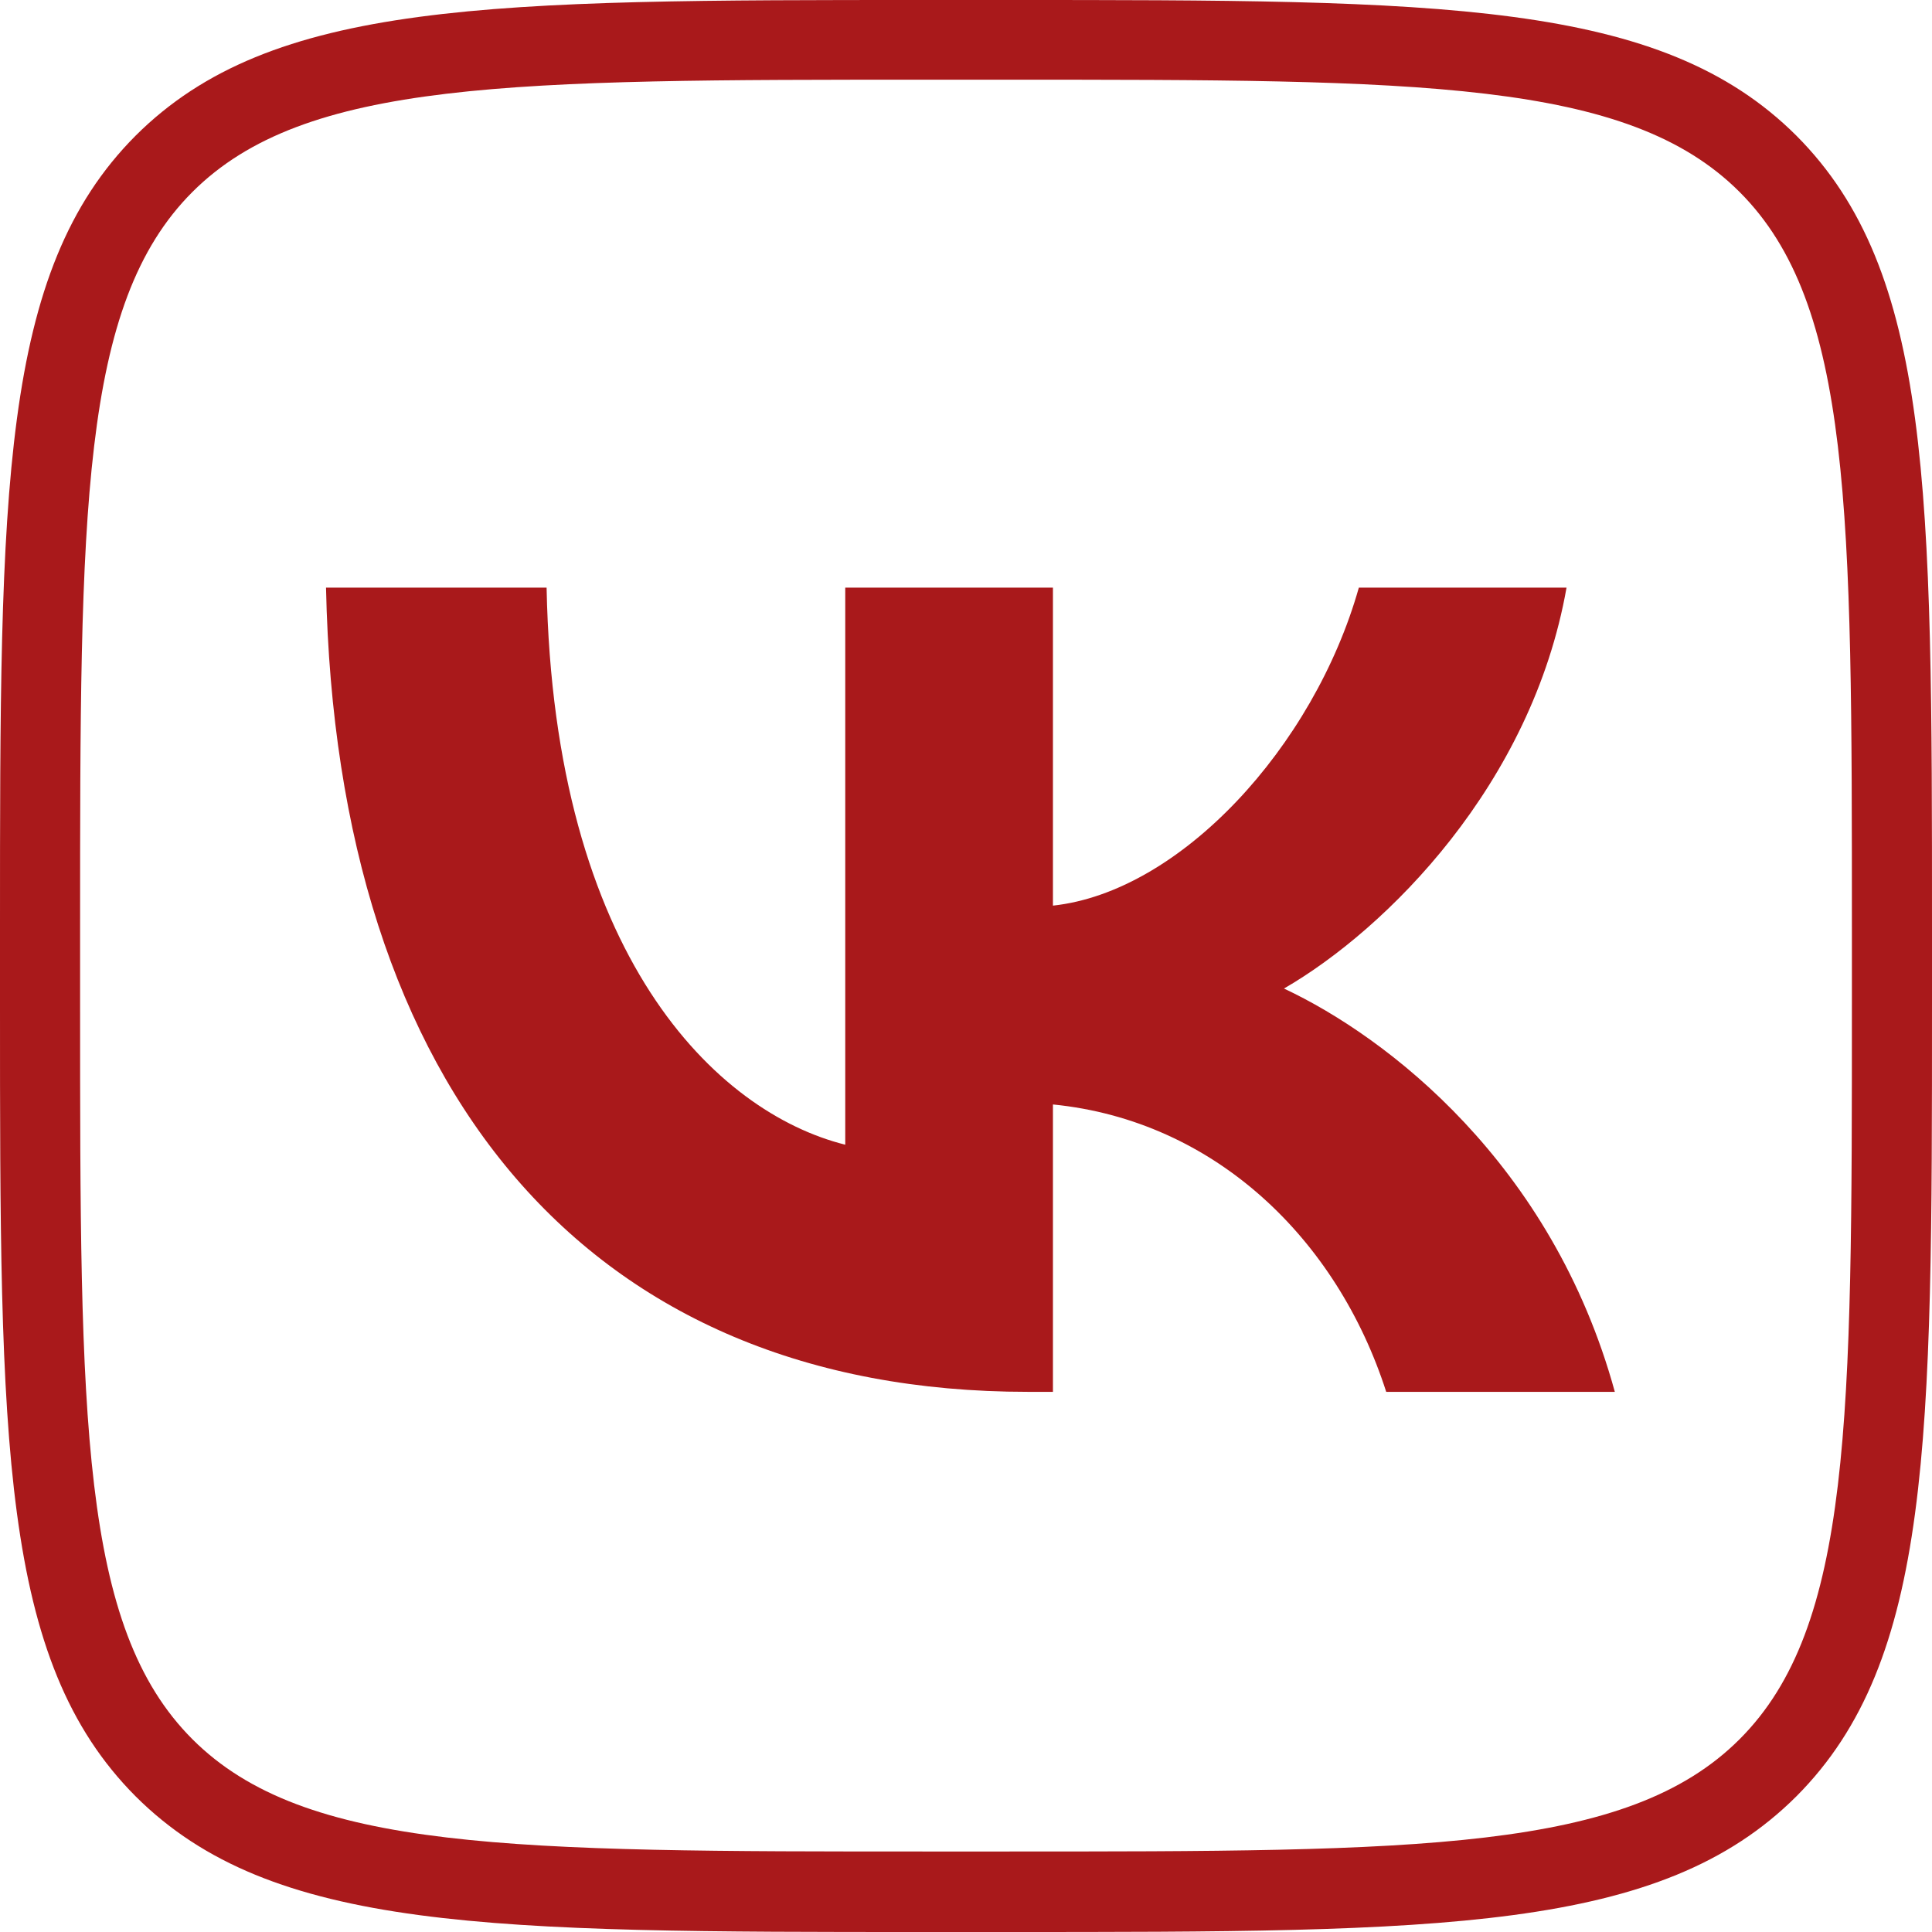
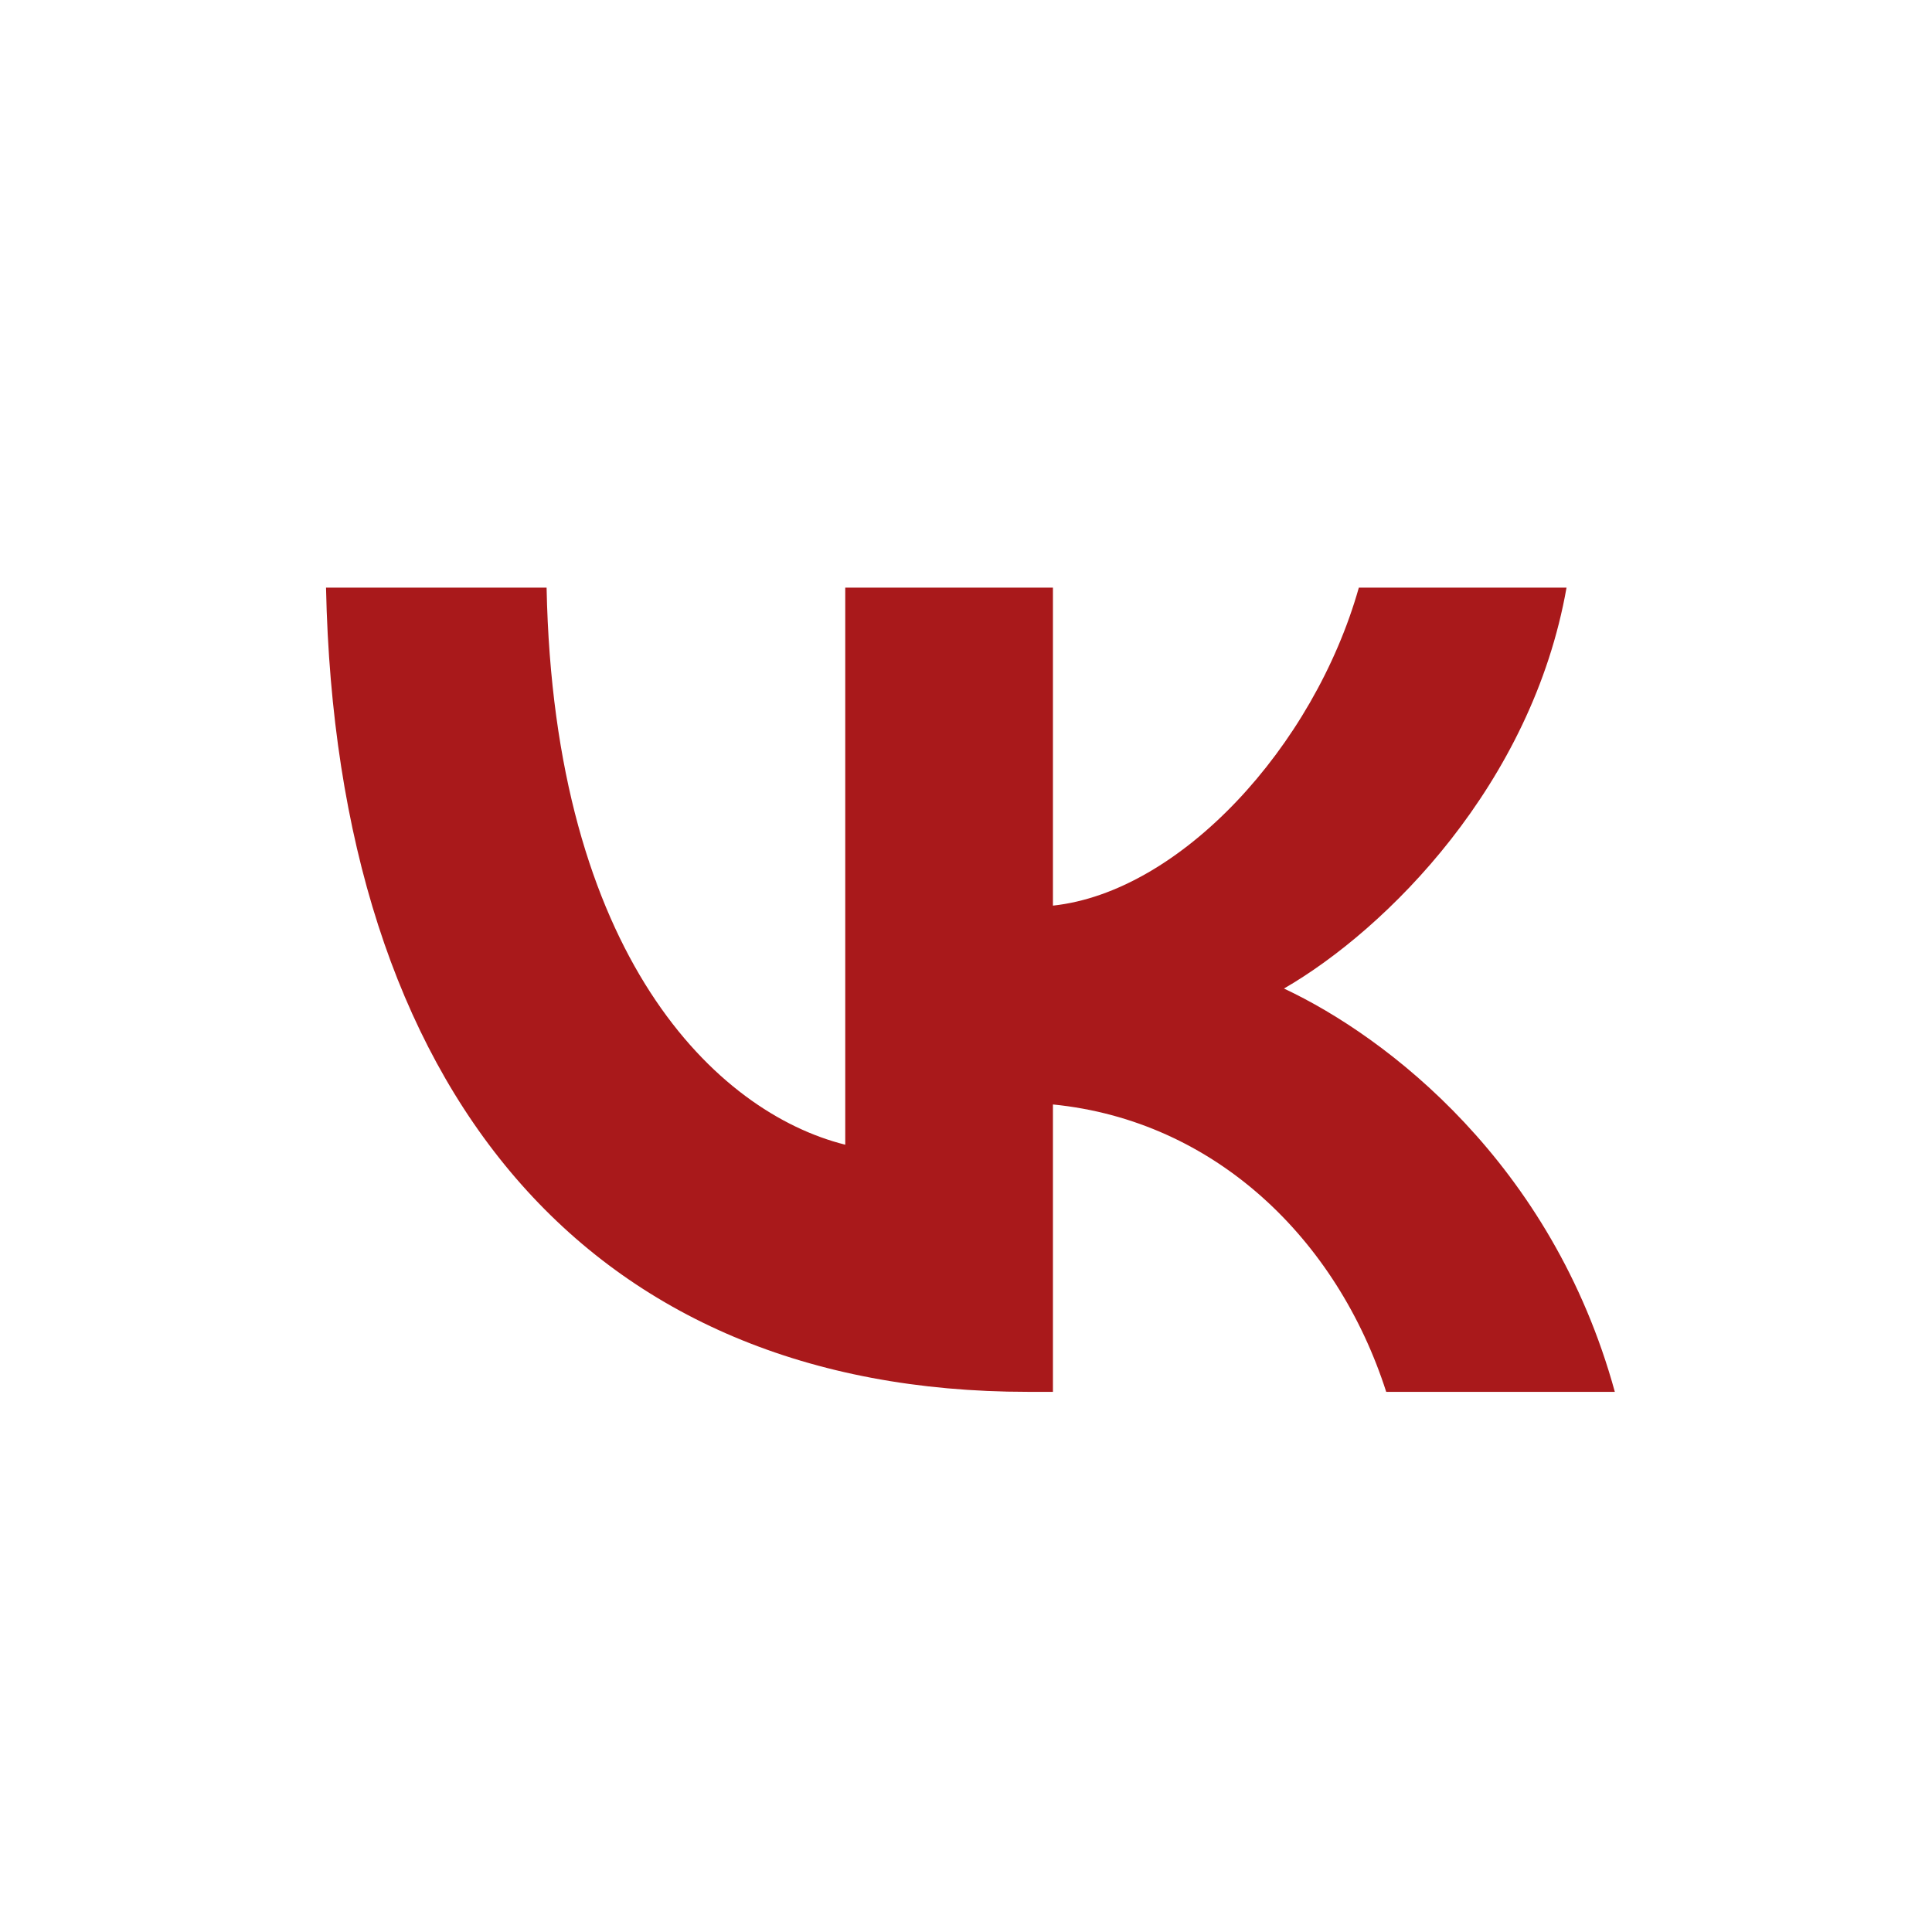
<svg xmlns="http://www.w3.org/2000/svg" id="Слой_1" x="0px" y="0px" viewBox="0 0 48 48" style="enable-background:new 0 0 48 48;" xml:space="preserve">
  <style type="text/css"> .st0{fill:#A9191B;} </style>
  <g>
-     <path class="st0" d="M24.96,1.98c10.3,0,15.47,0,18.26,2.79c2.79,2.79,2.79,7.96,2.79,18.26v1.92c0,10.3,0,15.47-2.79,18.26 c-2.79,2.79-7.96,2.79-18.26,2.79h-1.92c-10.3,0-15.47,0-18.26-2.79c-2.79-2.79-2.79-7.96-2.79-18.26v-1.92 c0-10.3,0-15.47,2.79-18.26c2.79-2.79,7.96-2.79,18.26-2.79H24.96 M24.96,0h-1.92C12.18,0,6.75,0,3.37,3.37C0,6.75,0,12.18,0,23.04 v1.92c0,10.86,0,16.29,3.37,19.67C6.75,48,12.18,48,23.04,48h1.92c10.86,0,16.29,0,19.67-3.37C48,41.25,48,35.82,48,24.96v-1.92 c0-10.86,0-16.29-3.37-19.67C41.25,0,35.82,0,24.96,0L24.96,0z" />
-   </g>
+     </g>
  <path class="st0" d="M25.54,34.58c-10.94,0-17.18-7.5-17.44-19.98h5.48c0.18,9.16,4.22,13.04,7.42,13.84V14.6h5.16v7.9 c3.16-0.34,6.48-3.94,7.6-7.9h5.16c-0.86,4.88-4.46,8.48-7.02,9.96c2.56,1.2,6.66,4.34,8.22,10.02h-5.68 c-1.22-3.8-4.26-6.74-8.28-7.14v7.14H25.54z" />
</svg>